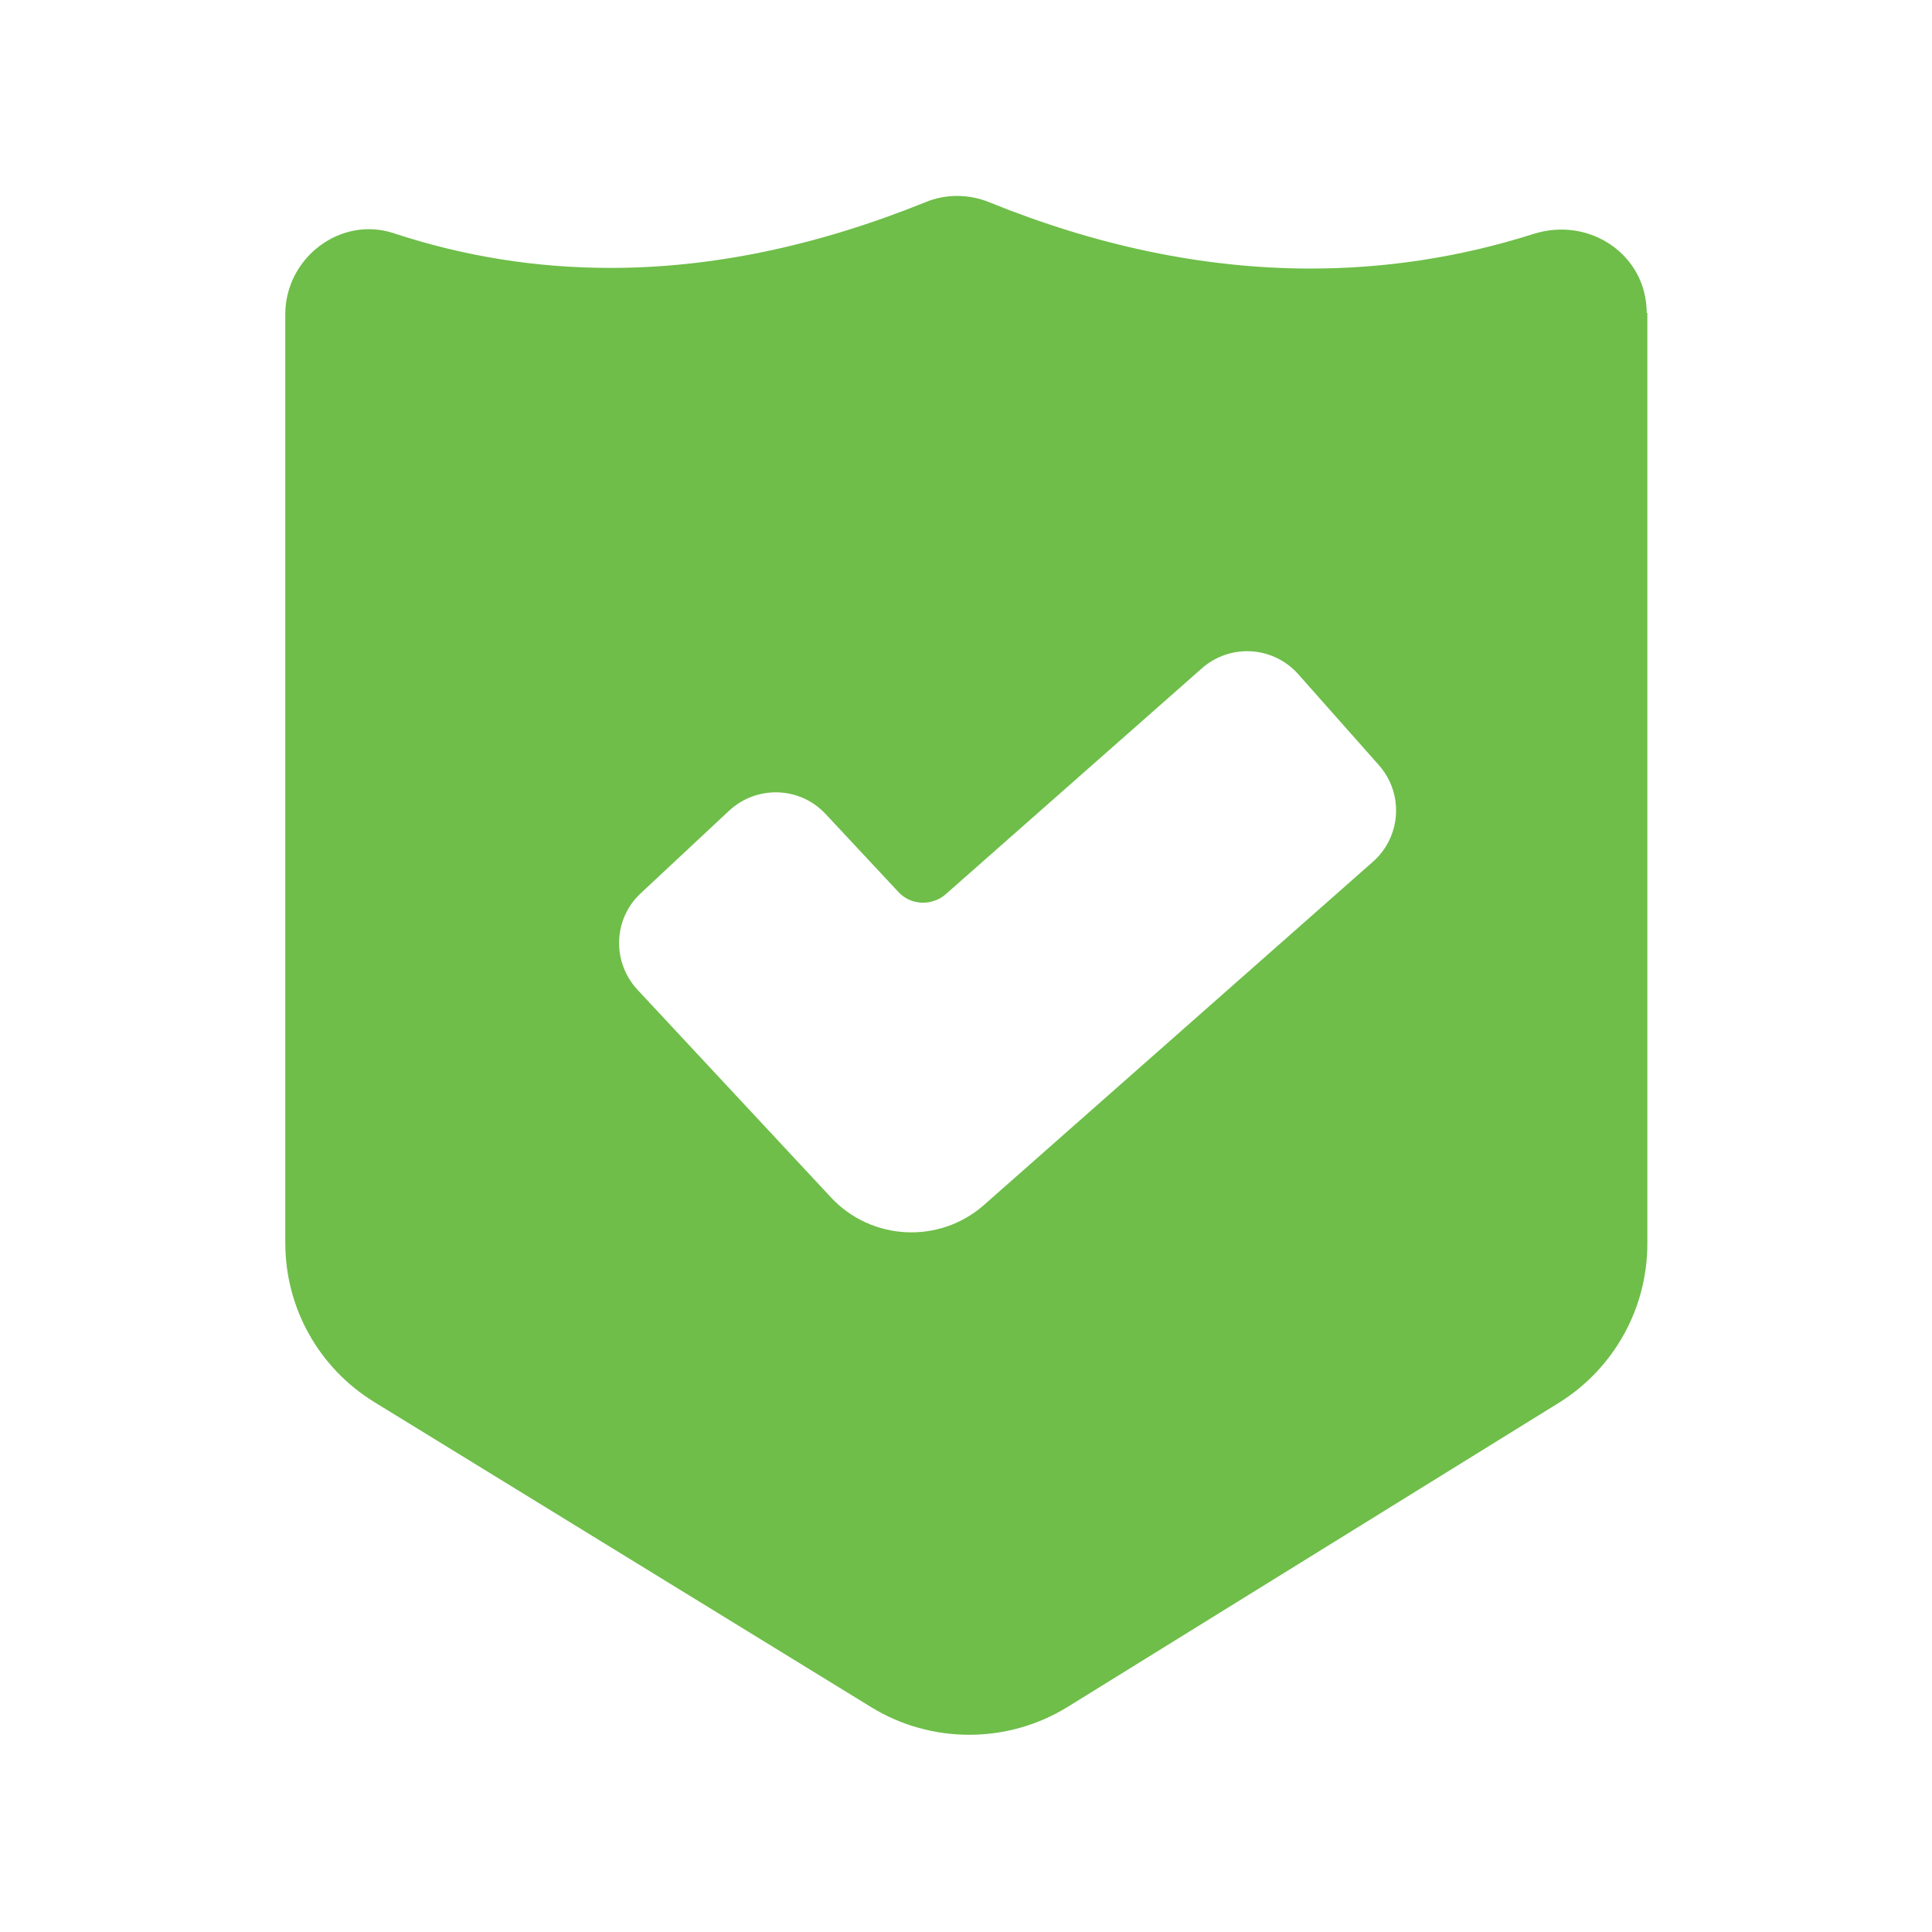
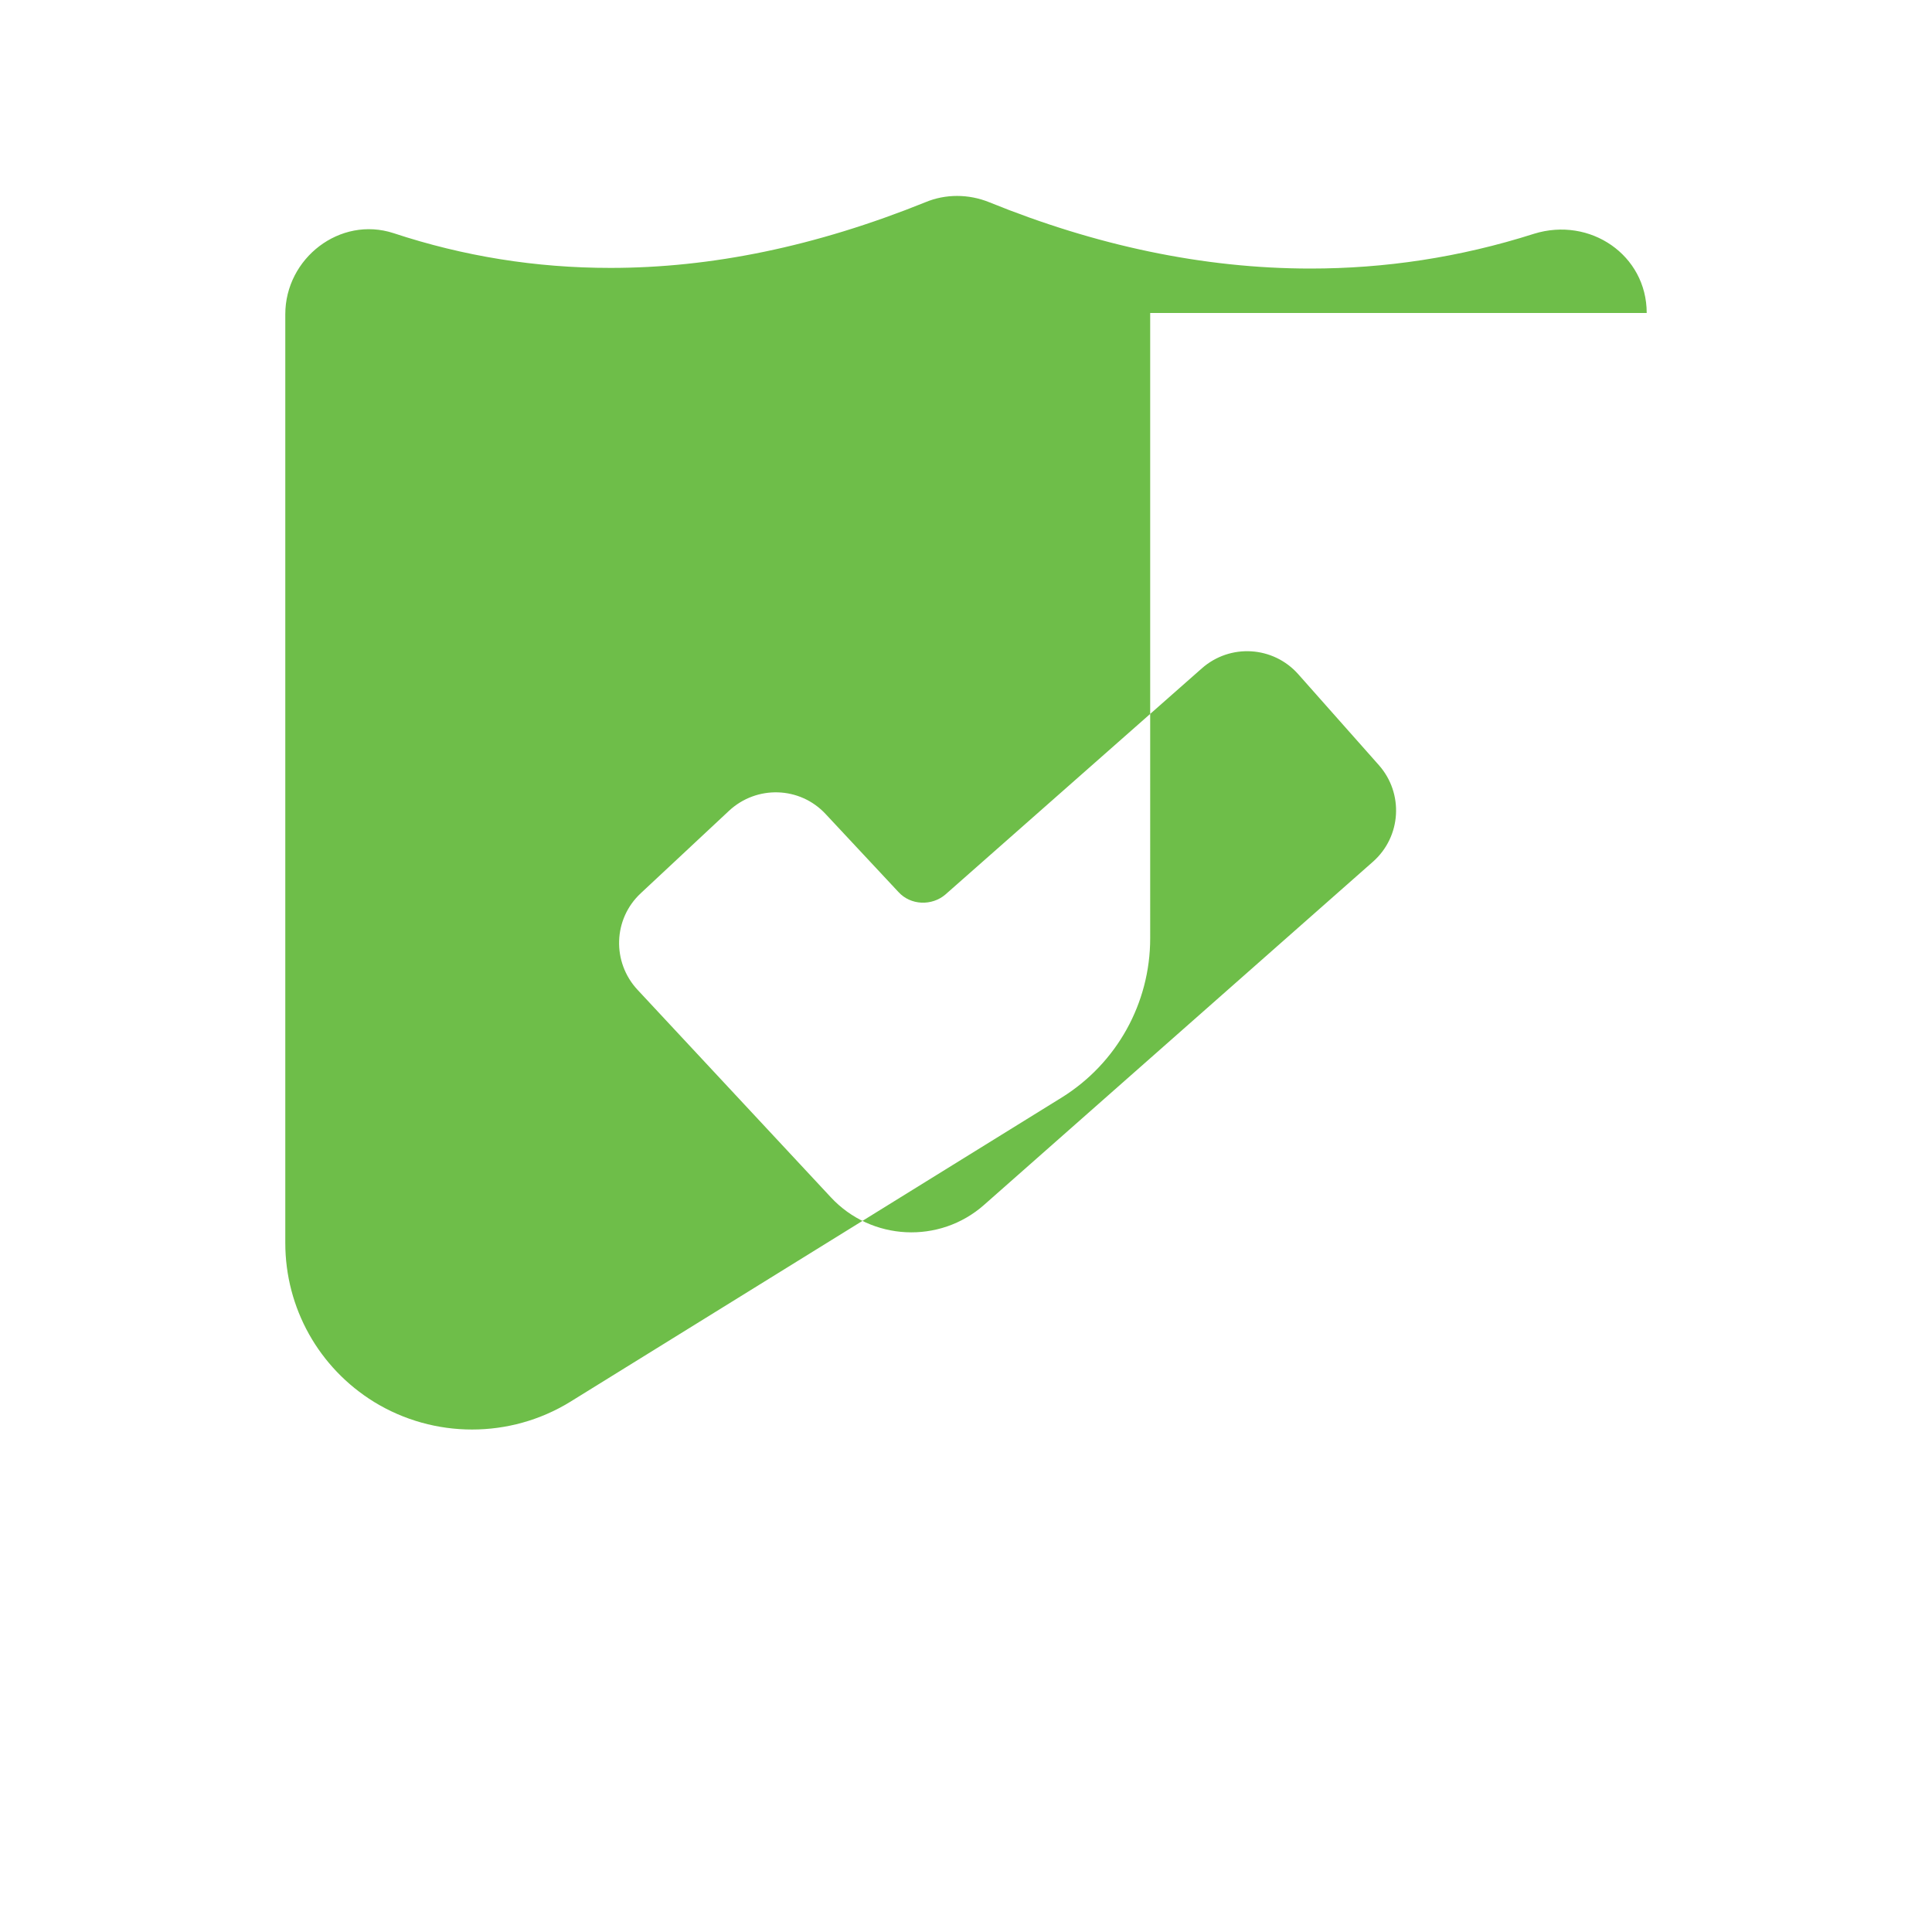
<svg xmlns="http://www.w3.org/2000/svg" id="a" viewBox="0 0 30 30">
  <defs>
    <style>.b{fill:#6ebe49;stroke-width:0px;}</style>
  </defs>
-   <path class="b" d="M25.57,4.86c0-.9-.88-1.5-1.75-1.23-1.16.37-2.32.54-3.47.54-1.67,0-3.34-.36-4.99-1.03-.32-.13-.68-.13-.99,0-1.71.69-3.33,1.02-4.89,1.02-1.16,0-2.28-.18-3.37-.54-.83-.27-1.68.39-1.68,1.26v14.42c0,1.01.52,1.94,1.38,2.47l7.72,4.74c.93.57,2.11.57,3.04,0l7.64-4.73c.85-.53,1.37-1.46,1.37-2.47V4.86ZM21.32,13.38l-6.04,5.33c-.69.61-1.75.56-2.38-.12l-3-3.22c-.4-.43-.38-1.1.05-1.5l1.37-1.28c.43-.4,1.1-.38,1.5.05l1.13,1.21c.19.21.52.22.73.04l3.98-3.51c.44-.39,1.11-.35,1.5.09l1.25,1.41c.39.44.35,1.11-.09,1.5Z" />
+   <path class="b" d="M25.57,4.86c0-.9-.88-1.5-1.75-1.23-1.16.37-2.32.54-3.47.54-1.67,0-3.34-.36-4.99-1.03-.32-.13-.68-.13-.99,0-1.71.69-3.33,1.02-4.89,1.02-1.16,0-2.28-.18-3.37-.54-.83-.27-1.68.39-1.68,1.26v14.42c0,1.01.52,1.94,1.38,2.47c.93.57,2.11.57,3.04,0l7.64-4.73c.85-.53,1.37-1.46,1.37-2.47V4.86ZM21.32,13.38l-6.04,5.33c-.69.61-1.75.56-2.38-.12l-3-3.22c-.4-.43-.38-1.1.05-1.5l1.37-1.28c.43-.4,1.1-.38,1.5.05l1.13,1.21c.19.21.52.22.73.04l3.98-3.51c.44-.39,1.11-.35,1.5.09l1.25,1.41c.39.44.35,1.11-.09,1.5Z" />
</svg>